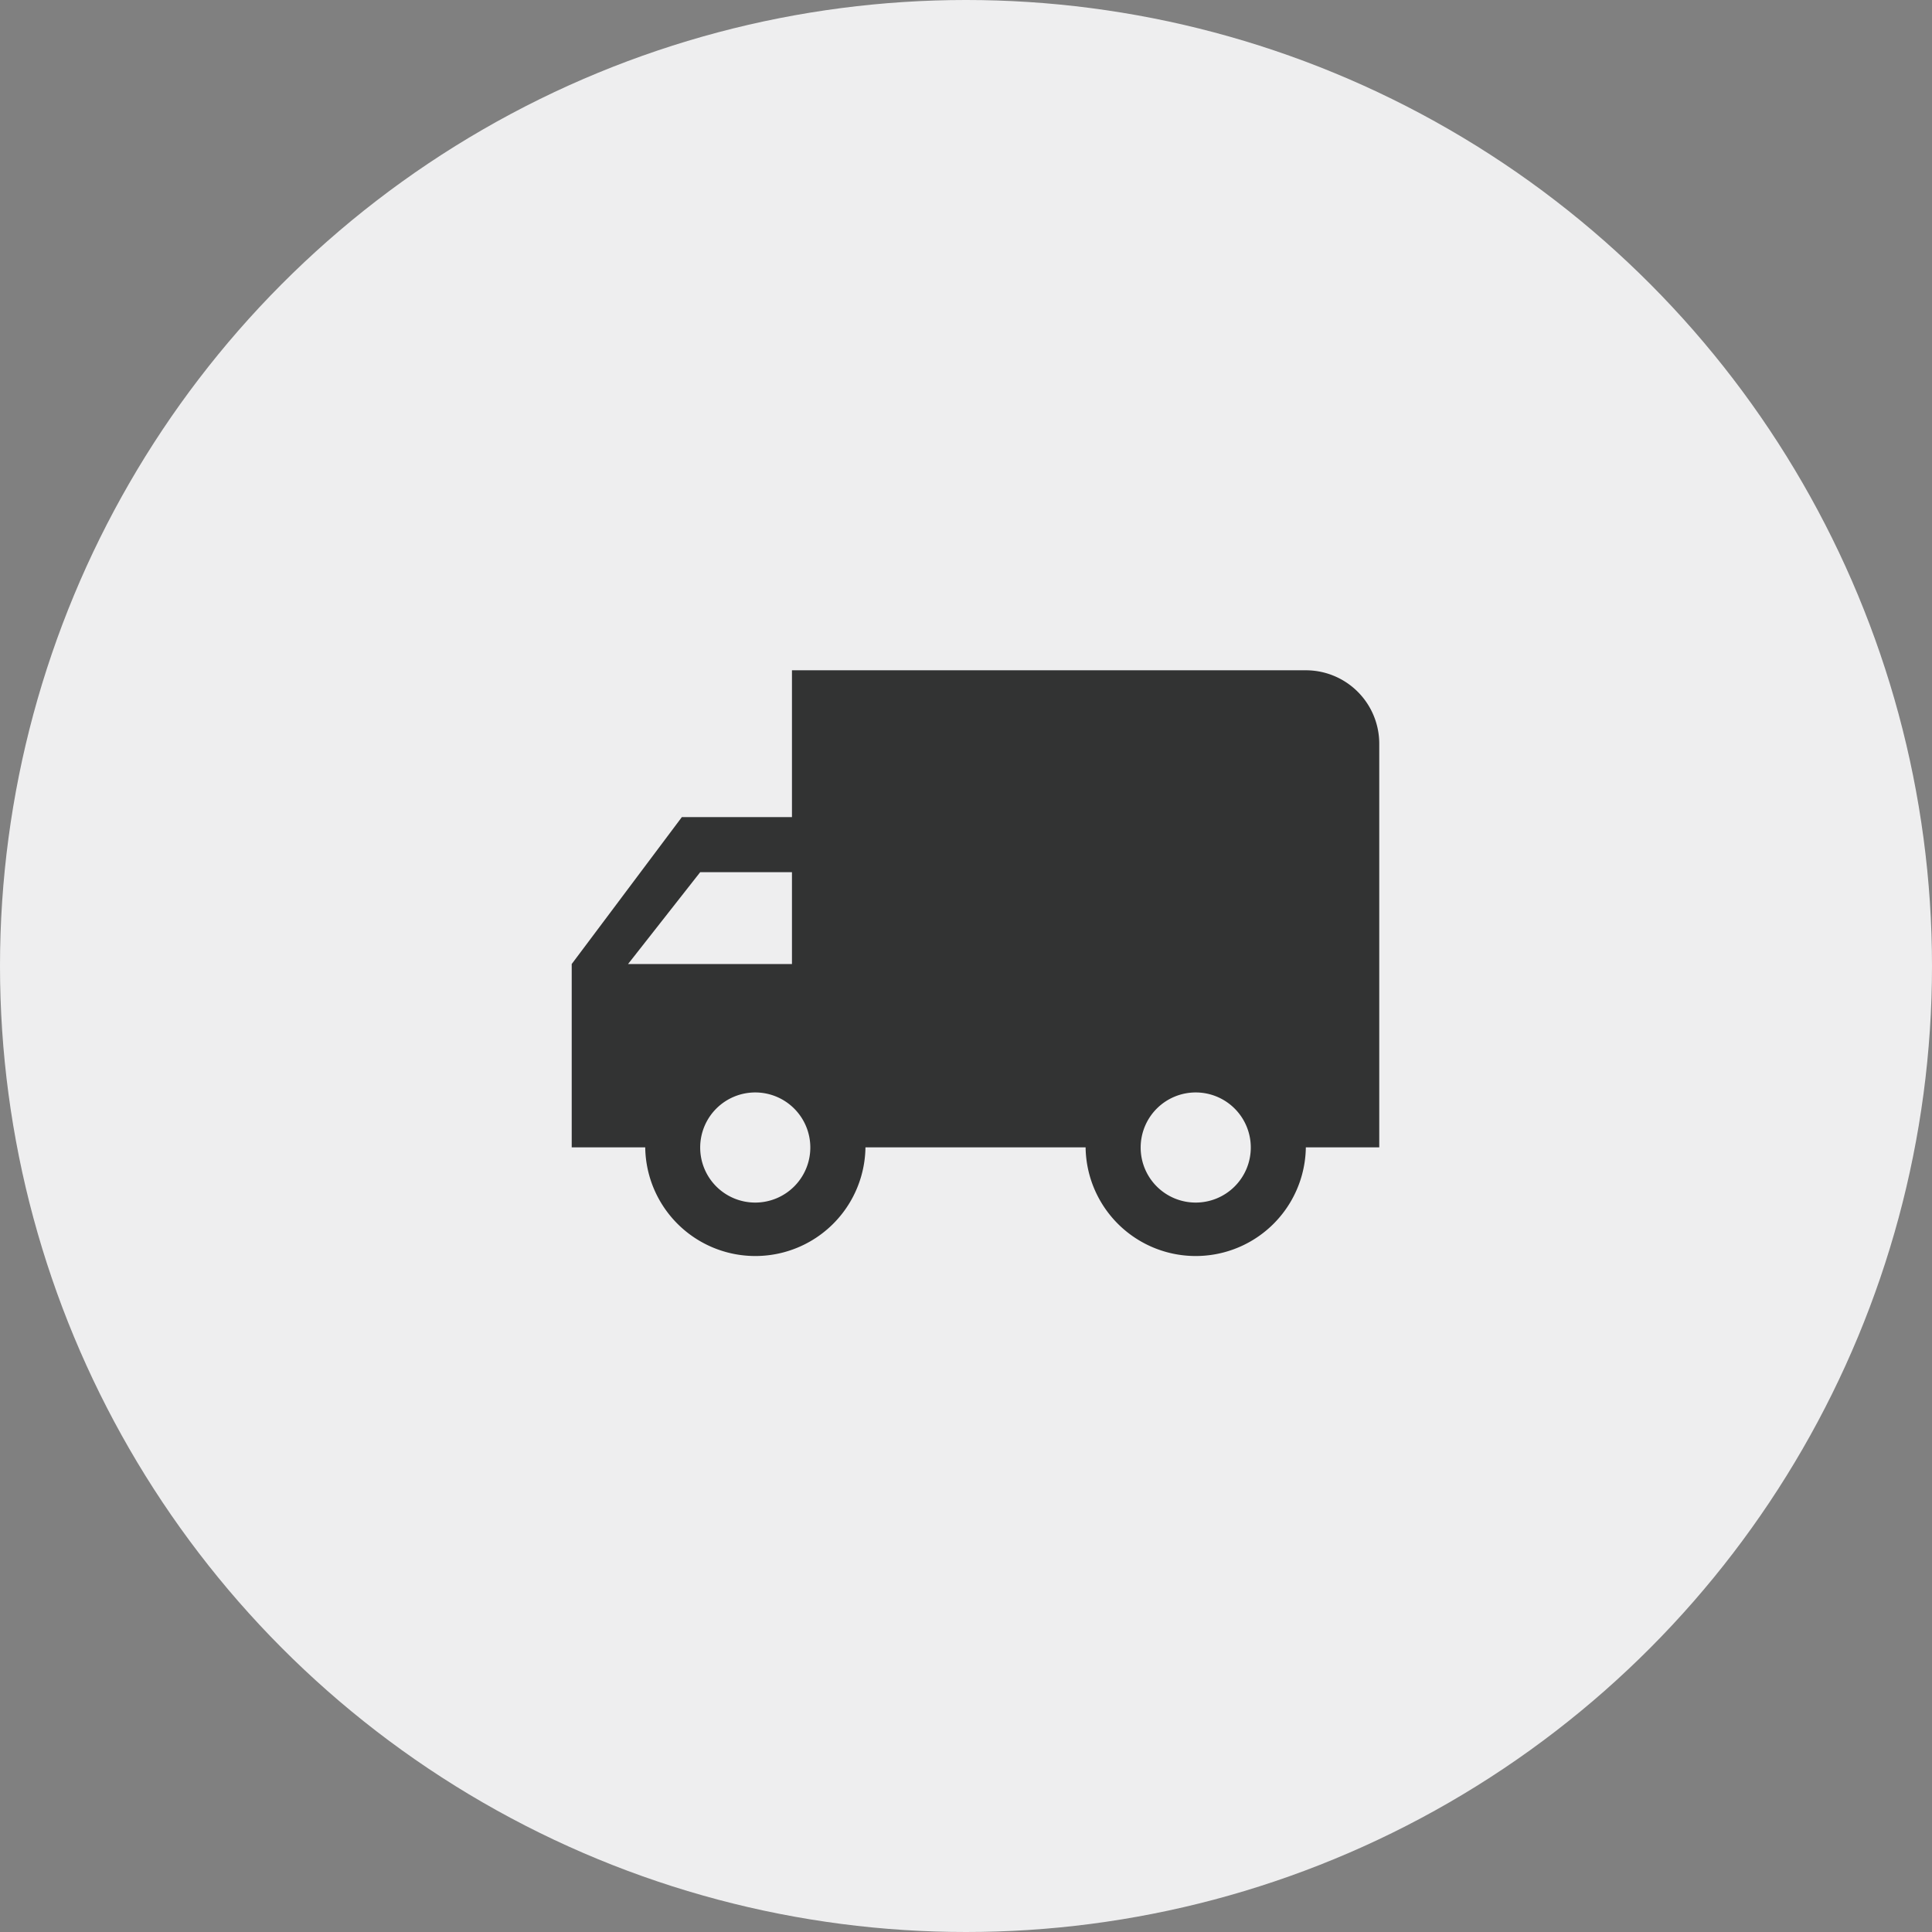
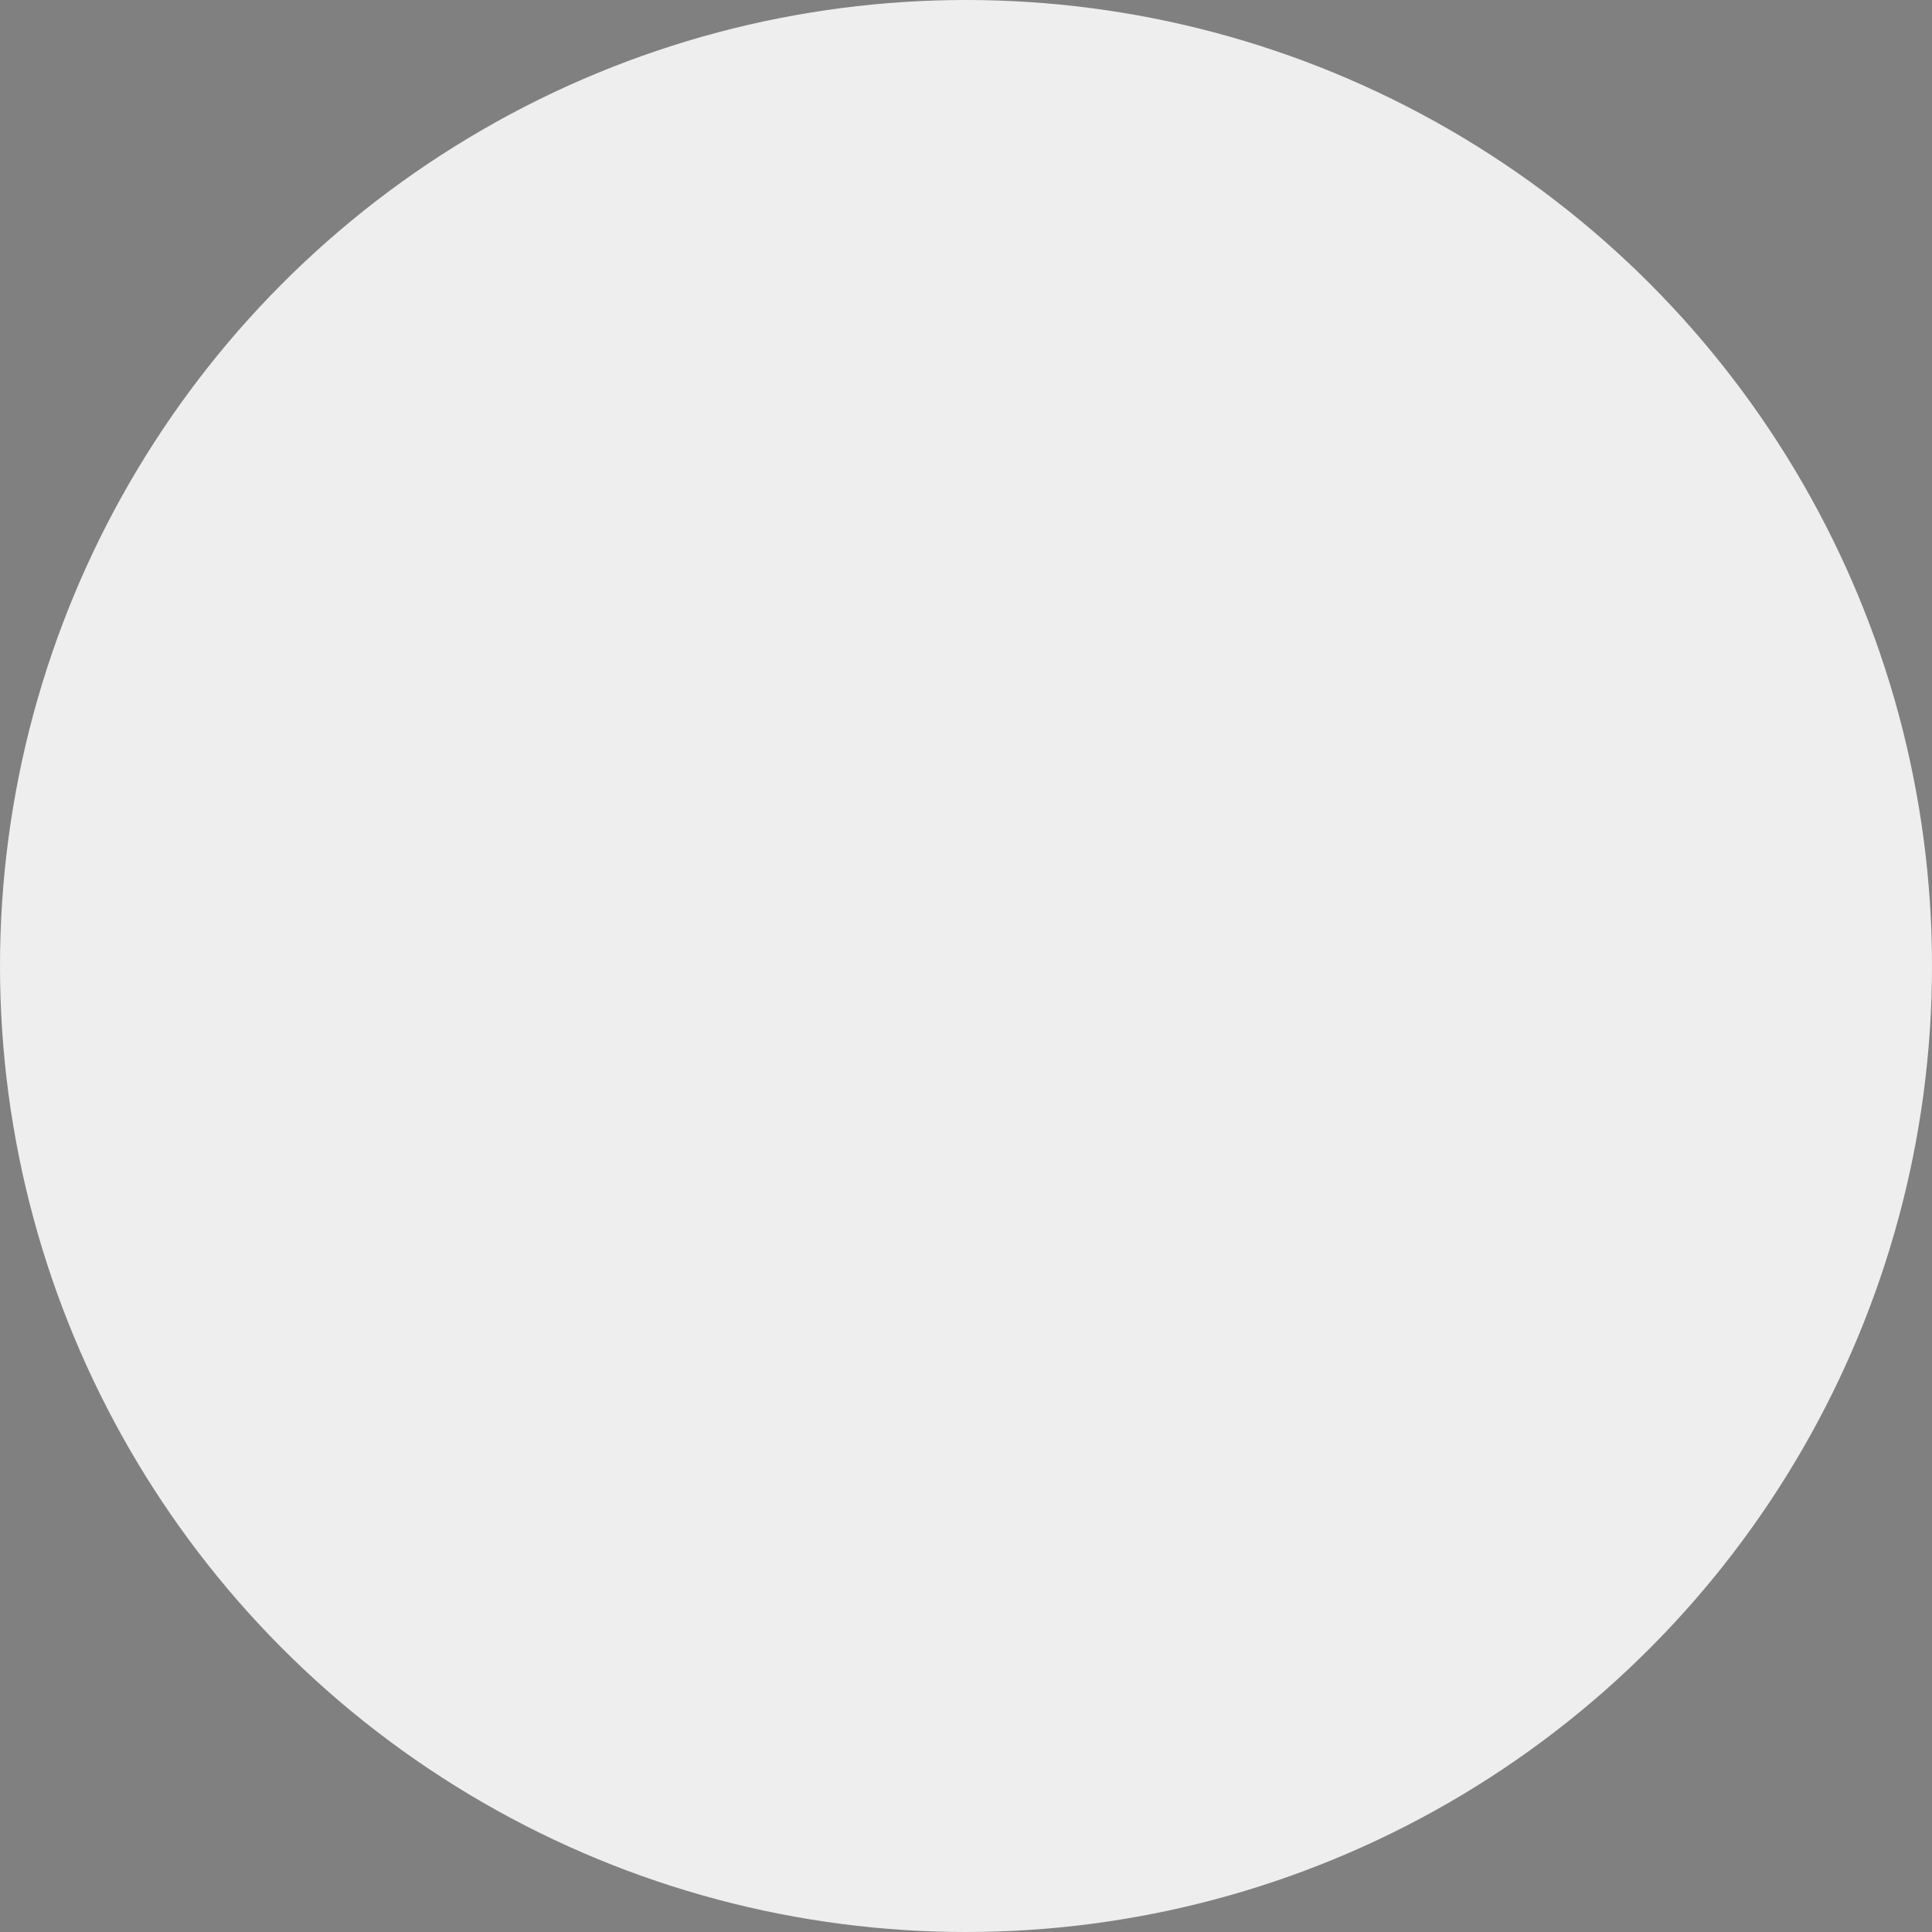
<svg xmlns="http://www.w3.org/2000/svg" width="98" height="98" viewBox="0 0 98 98">
  <rect x="0" y="0" width="98" height="98" fill="#808080" stroke="none" />
  <g id="グループ_337" data-name="グループ 337" transform="translate(-420 -4826)">
    <circle id="楕円形_41" data-name="楕円形 41" cx="49" cy="49" r="49" transform="translate(420 4826)" fill="#eeeeef" />
    <g id="truck" transform="translate(449 4860)">
      <g id="グループ_44" data-name="グループ 44" transform="translate(0 0)">
-         <path id="パス_21" data-name="パス 21" d="M5.586,71.448h5.586V64H37.238a3.723,3.723,0,0,1,3.724,3.724V88.2H37.238a5.586,5.586,0,0,1-11.171,0H14.9a5.586,5.586,0,0,1-11.171,0H0V78.9ZM31.652,91A2.793,2.793,0,1,0,28.86,88.2,2.789,2.789,0,0,0,31.652,91ZM9.31,91A2.793,2.793,0,1,0,6.517,88.2,2.789,2.789,0,0,0,9.31,91Zm1.862-12.1V74.241H6.517L2.858,78.9Z" transform="translate(0 -64)" fill="#323333" />
-       </g>
+         </g>
    </g>
  </g>
</svg>